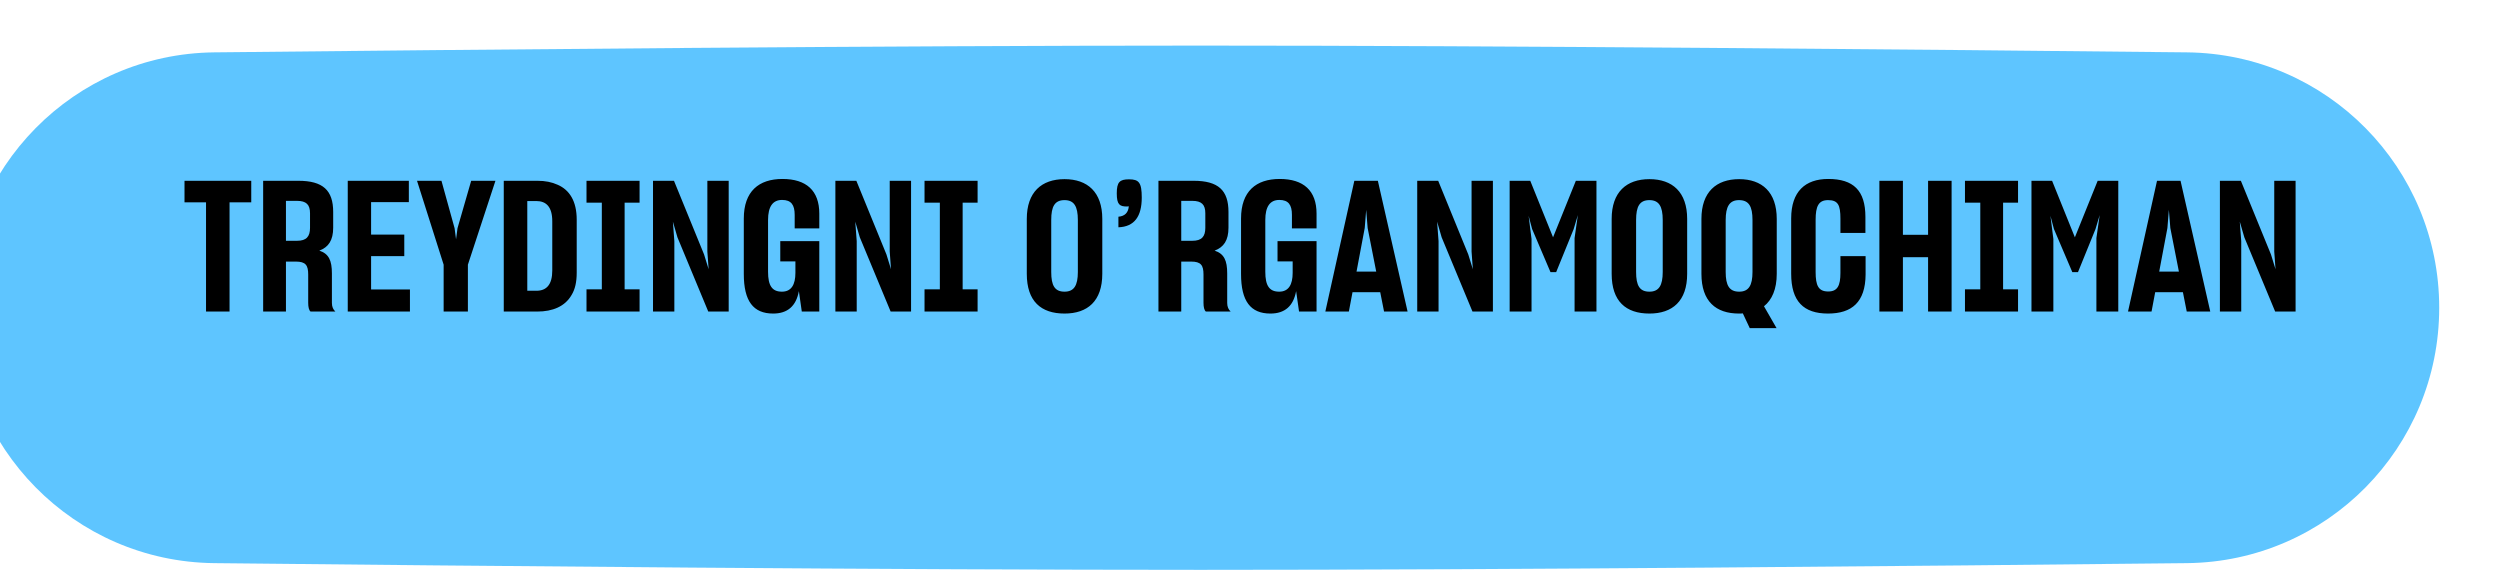
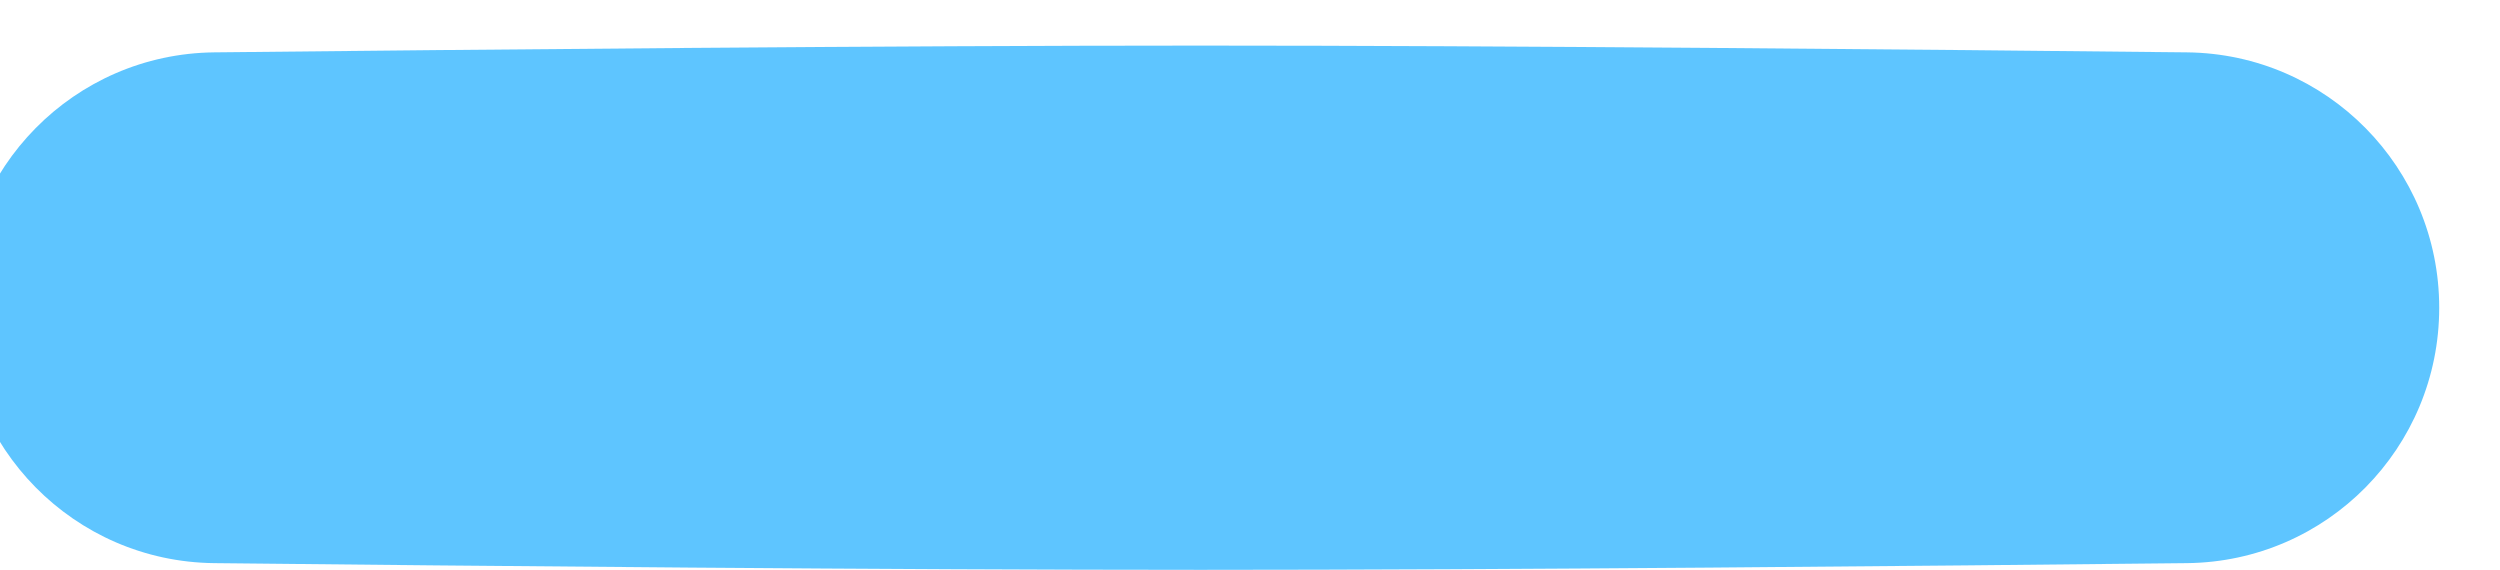
<svg xmlns="http://www.w3.org/2000/svg" width="329" height="75" viewBox="0 0 329 75" fill="none">
  <g filter="url(#filter0_dii_956_781)">
    <path d="M0 34.5C0 16.083 14.773 1.091 33.188 0.891C67.817 0.515 122.595 0 163 0C203.405 0 258.183 0.515 292.812 0.891C311.228 1.091 326 16.083 326 34.5V34.5C326 52.917 311.227 67.909 292.812 68.109C258.183 68.485 203.405 69 163 69C122.595 69 67.817 68.485 33.188 68.109C14.773 67.909 0 52.917 0 34.5V34.5Z" fill="#5EC5FF" />
  </g>
-   <path d="M30.209 26.624V41H27.113V26.624H24.281V23.792H33.065V26.624H30.209ZM37.631 34.424V41H34.631V23.792H39.263C42.503 23.792 43.847 25.04 43.847 27.896V29.96C43.847 31.64 43.223 32.528 42.023 32.984C43.271 33.392 43.679 34.28 43.679 35.984V39.872C43.679 40.376 43.847 40.736 44.135 41H40.871C40.655 40.832 40.559 40.4 40.559 39.848V36.128C40.559 34.904 40.223 34.424 38.927 34.424H37.631ZM37.631 26.432V31.688H39.095C40.319 31.688 40.799 31.136 40.799 29.984V28.064C40.799 26.936 40.319 26.432 39.071 26.432H37.631ZM53.948 41H45.764V23.792H53.804V26.6H48.836V30.872H53.204V33.704H48.836V38.096H53.948V41ZM58.383 41V34.832L54.88 23.792H58.096L59.824 30.032L60.016 31.496L60.208 30.032L62.008 23.792H65.2L61.575 34.832V41H58.383ZM66.295 23.792H70.735C71.743 23.792 72.607 23.96 73.399 24.32C74.935 24.992 75.895 26.456 75.895 28.904V35.888C75.895 37.112 75.679 38.072 75.223 38.816C74.359 40.328 72.727 41 70.711 41H66.295V23.792ZM69.391 26.456V38.264H70.591C71.911 38.264 72.679 37.472 72.679 35.6V29.12C72.679 27.224 71.887 26.456 70.567 26.456H69.391ZM77.184 41V38.072H79.2V26.672H77.184V23.792H84.168V26.672H82.2V38.072H84.168V41H77.184ZM88.744 41H85.936V23.792H88.696L92.656 33.488L93.256 35.432L93.088 33.104V23.792H95.896V41H93.208L89.152 31.232L88.552 29.168L88.744 31.736V41ZM105.132 38.312C104.772 40.28 103.644 41.264 101.748 41.264C99.132 41.264 97.884 39.632 97.884 36.056V28.76C97.884 25.184 99.852 23.552 102.972 23.552C106.116 23.552 107.82 25.088 107.82 28.112V30.056H104.58V28.28C104.58 26.96 104.124 26.312 102.924 26.312C101.7 26.312 101.076 27.176 101.076 28.952V35.768C101.076 37.592 101.604 38.384 102.9 38.384C104.148 38.384 104.676 37.448 104.676 35.912V34.4H102.684V31.736H107.82V41H105.516L105.132 38.312ZM112.744 41H109.936V23.792H112.696L116.656 33.488L117.256 35.432L117.088 33.104V23.792H119.896V41H117.208L113.152 31.232L112.552 29.168L112.744 31.736V41ZM121.668 41V38.072H123.684V26.672H121.668V23.792H128.652V26.672H126.684V38.072H128.652V41H121.668ZM140.094 41.264C136.998 41.264 135.126 39.656 135.126 36.032V28.808C135.126 25.28 137.07 23.576 140.094 23.576C143.118 23.576 145.062 25.28 145.062 28.808V36.032C145.062 39.632 143.118 41.264 140.094 41.264ZM140.094 38.384C141.342 38.384 141.846 37.568 141.846 35.792V28.952C141.846 27.152 141.342 26.336 140.094 26.336C138.798 26.336 138.342 27.176 138.342 28.952V35.792C138.342 37.568 138.798 38.384 140.094 38.384ZM147.183 28.52C148.023 28.448 148.479 27.992 148.551 27.152C148.527 27.152 148.431 27.176 148.311 27.176C147.351 27.176 146.967 26.936 146.967 25.448C146.967 23.96 147.351 23.6 148.575 23.6C149.871 23.6 150.255 24.008 150.255 26C150.255 28.472 149.295 29.84 147.183 29.912V28.52ZM155.452 34.424V41H152.452V23.792H157.084C160.324 23.792 161.668 25.04 161.668 27.896V29.96C161.668 31.64 161.044 32.528 159.844 32.984C161.092 33.392 161.5 34.28 161.5 35.984V39.872C161.5 40.376 161.668 40.736 161.956 41H158.692C158.476 40.832 158.38 40.4 158.38 39.848V36.128C158.38 34.904 158.044 34.424 156.748 34.424H155.452ZM155.452 26.432V31.688H156.916C158.14 31.688 158.62 31.136 158.62 29.984V28.064C158.62 26.936 158.14 26.432 156.892 26.432H155.452ZM170.57 38.312C170.21 40.28 169.082 41.264 167.186 41.264C164.57 41.264 163.322 39.632 163.322 36.056V28.76C163.322 25.184 165.29 23.552 168.41 23.552C171.554 23.552 173.258 25.088 173.258 28.112V30.056H170.018V28.28C170.018 26.96 169.562 26.312 168.362 26.312C167.138 26.312 166.514 27.176 166.514 28.952V35.768C166.514 37.592 167.042 38.384 168.338 38.384C169.586 38.384 170.114 37.448 170.114 35.912V34.4H168.122V31.736H173.258V41H170.954L170.57 38.312ZM181.638 38.456H177.99L177.51 41H174.414L178.23 23.792H181.326L185.238 41H182.142L181.638 38.456ZM178.518 35.744H181.11L179.982 30.008L179.79 27.608L179.598 30.008L178.518 35.744ZM189.314 41H186.506V23.792H189.266L193.226 33.488L193.826 35.432L193.658 33.104V23.792H196.466V41H193.778L189.722 31.232L189.122 29.168L189.314 31.736V41ZM201.55 41H198.67V23.792H201.382L204.382 31.232L207.382 23.792H210.094V41H207.214V31.328L207.646 28.304L207.094 30.152L204.79 35.816H204.046L201.622 30.128L201.166 28.4L201.55 31.448V41ZM217.063 41.264C213.967 41.264 212.095 39.656 212.095 36.032V28.808C212.095 25.28 214.039 23.576 217.063 23.576C220.087 23.576 222.031 25.28 222.031 28.808V36.032C222.031 39.632 220.087 41.264 217.063 41.264ZM217.063 38.384C218.311 38.384 218.815 37.568 218.815 35.792V28.952C218.815 27.152 218.311 26.336 217.063 26.336C215.767 26.336 215.311 27.176 215.311 28.952V35.792C215.311 37.568 215.767 38.384 217.063 38.384ZM230.268 43.184L229.356 41.24C229.188 41.264 229.02 41.264 228.852 41.264C225.804 41.264 223.908 39.656 223.908 36.032V28.808C223.908 25.28 225.852 23.576 228.876 23.576C231.876 23.576 233.82 25.28 233.82 28.808V36.032C233.82 38.048 233.196 39.464 232.14 40.304L233.796 43.184H230.268ZM228.876 38.384C230.124 38.384 230.628 37.568 230.628 35.792V28.952C230.628 27.152 230.148 26.336 228.852 26.336C227.604 26.336 227.1 27.176 227.1 28.952V35.792C227.1 37.568 227.58 38.384 228.876 38.384ZM240.568 41.264C237.352 41.264 235.72 39.656 235.72 36.032V28.736C235.72 25.208 237.568 23.552 240.592 23.552C243.904 23.552 245.488 25.064 245.488 28.544V30.656H242.2V28.784C242.2 26.984 241.888 26.336 240.568 26.336C239.32 26.336 238.936 27.152 238.936 28.928V35.792C238.936 37.568 239.296 38.36 240.592 38.36C241.816 38.36 242.2 37.592 242.2 35.912V33.704H245.512V36.128C245.488 39.752 243.712 41.264 240.568 41.264ZM253.735 33.848H250.423V41H247.327V23.792H250.423V30.896H253.735V23.792H256.831V41H253.735V33.848ZM258.59 41V38.072H260.606V26.672H258.59V23.792H265.574V26.672H263.606V38.072H265.574V41H258.59ZM270.222 41H267.342V23.792H270.054L273.054 31.232L276.054 23.792H278.766V41H275.886V31.328L276.318 28.304L275.766 30.152L273.462 35.816H272.718L270.294 30.128L269.838 28.4L270.222 31.448V41ZM287.271 38.456H283.623L283.143 41H280.047L283.863 23.792H286.959L290.871 41H287.775L287.271 38.456ZM284.151 35.744H286.743L285.615 30.008L285.423 27.608L285.231 30.008L284.151 35.744ZM294.947 41H292.139V23.792H294.899L298.859 33.488L299.459 35.432L299.291 33.104V23.792H302.099V41H299.411L295.355 31.232L294.755 29.168L294.947 31.736V41Z" fill="black" />
  <defs>
    <filter id="filter0_dii_956_781" x="-15" y="-12" width="348" height="93" filterUnits="userSpaceOnUse" color-interpolation-filters="sRGB">
      <feFlood flood-opacity="0" result="BackgroundImageFix" />
      <feColorMatrix in="SourceAlpha" type="matrix" values="0 0 0 0 0 0 0 0 0 0 0 0 0 0 0 0 0 0 127 0" result="hardAlpha" />
      <feOffset dx="3" dy="6" />
      <feComposite in2="hardAlpha" operator="out" />
      <feColorMatrix type="matrix" values="0 0 0 0 0 0 0 0 0 0.5 0 0 0 0 1 0 0 0 0.56 0" />
      <feBlend mode="normal" in2="BackgroundImageFix" result="effect1_dropShadow_956_781" />
      <feBlend mode="normal" in="SourceGraphic" in2="effect1_dropShadow_956_781" result="shape" />
      <feColorMatrix in="SourceAlpha" type="matrix" values="0 0 0 0 0 0 0 0 0 0 0 0 0 0 0 0 0 0 127 0" result="hardAlpha" />
      <feOffset dx="-15" dy="-12" />
      <feGaussianBlur stdDeviation="9.85" />
      <feComposite in2="hardAlpha" operator="arithmetic" k2="-1" k3="1" />
      <feColorMatrix type="matrix" values="0 0 0 0 0 0 0 0 0 0 0 0 0 0 0 0 0 0 0.24 0" />
      <feBlend mode="normal" in2="shape" result="effect2_innerShadow_956_781" />
      <feColorMatrix in="SourceAlpha" type="matrix" values="0 0 0 0 0 0 0 0 0 0 0 0 0 0 0 0 0 0 127 0" result="hardAlpha" />
      <feOffset dx="7" dy="12" />
      <feGaussianBlur stdDeviation="10.1" />
      <feComposite in2="hardAlpha" operator="arithmetic" k2="-1" k3="1" />
      <feColorMatrix type="matrix" values="0 0 0 0 1 0 0 0 0 1 0 0 0 0 1 0 0 0 0.27 0" />
      <feBlend mode="normal" in2="effect2_innerShadow_956_781" result="effect3_innerShadow_956_781" />
    </filter>
  </defs>
</svg>